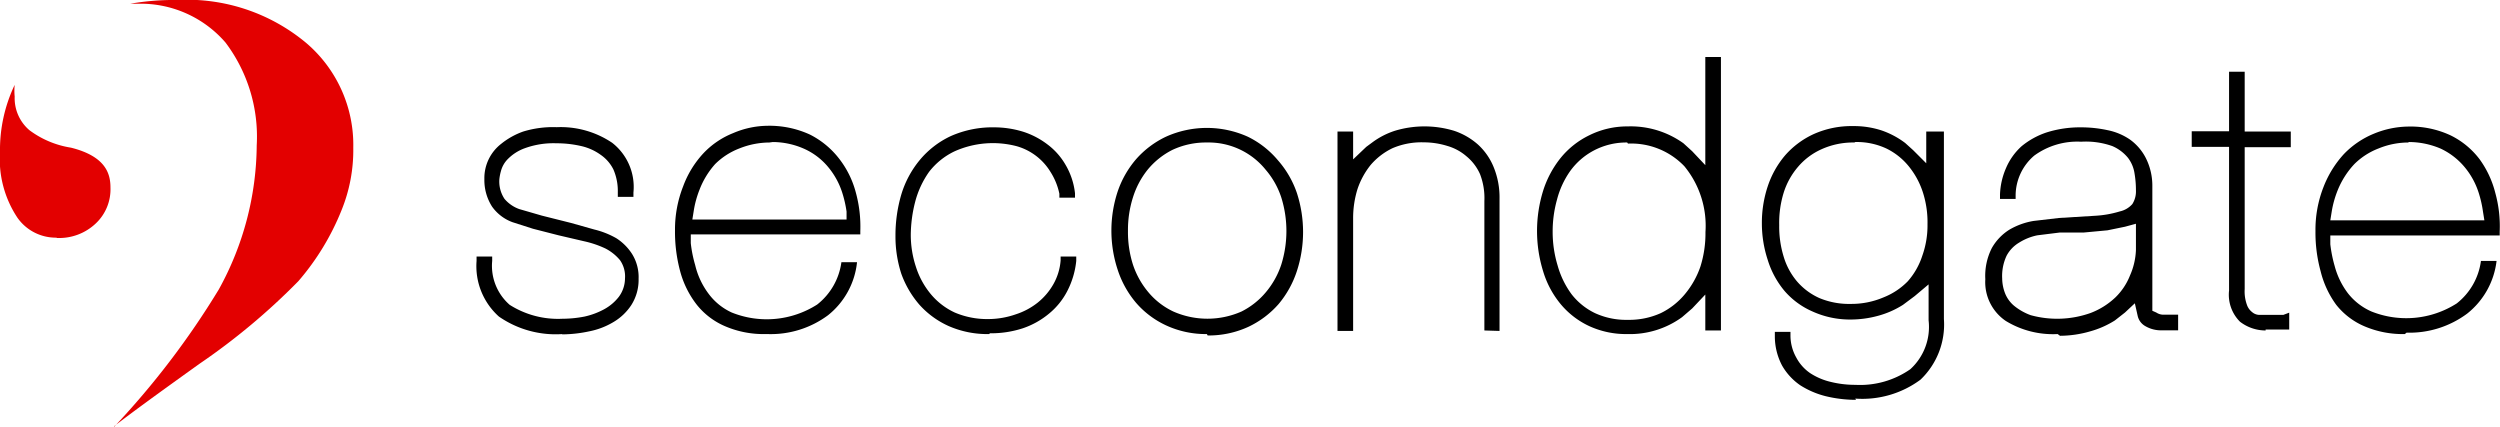
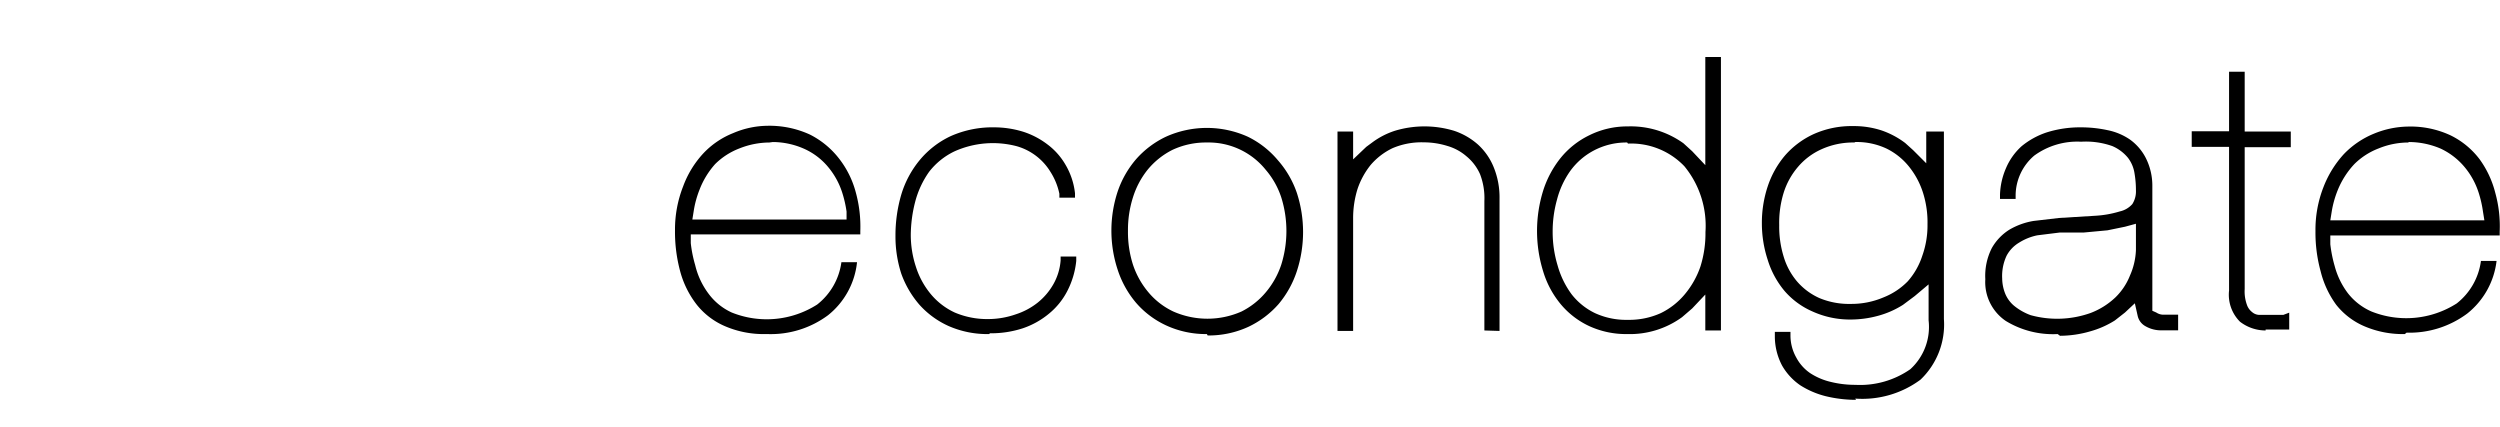
<svg xmlns="http://www.w3.org/2000/svg" viewBox="0 0 160 27.32">
  <defs>
    <style>.cls-1{fill:#e30000;}</style>
  </defs>
  <g id="レイヤー_2" data-name="レイヤー 2">
    <g id="header">
      <g id="ロゴ">
        <g id="グループ_17" data-name="グループ 17">
          <g id="グループ_14" data-name="グループ 14">
-             <path id="パス_39" data-name="パス 39" class="cls-1" d="M7.3,27.32A52.48,52.48,0,0,0,14,18.53a19.31,19.31,0,0,0,2.43-9.22,10,10,0,0,0-2-6.59A7.18,7.18,0,0,0,8.8.24H8.33a16.27,16.27,0,0,1,3-.24,11.91,11.91,0,0,1,8.28,2.76,8.57,8.57,0,0,1,3,6.69,10.2,10.2,0,0,1-.75,4A16.05,16.05,0,0,1,19.09,18a42,42,0,0,1-6.32,5.28c-3,2.15-4.16,3-5.47,4Z" />
-             <path id="パス_40" data-name="パス 40" class="cls-1" d="M3.6,15.21a3,3,0,0,1-2.48-1.27A6.77,6.77,0,0,1,0,9.73a9.67,9.67,0,0,1,.94-4.3,3.78,3.78,0,0,0,0,.75,2.69,2.69,0,0,0,.94,2.15A6,6,0,0,0,4.54,9.45C6.74,10,7.07,11.09,7.07,12a3,3,0,0,1-.94,2.3,3.4,3.4,0,0,1-2.48.93Z" />
-           </g>
+             </g>
          <g id="グループ_16" data-name="グループ 16">
            <g id="グループ_15" data-name="グループ 15">
-               <path id="パス_41" data-name="パス 41" d="M36,21.38a6.37,6.37,0,0,1-4.07-1.12A4.33,4.33,0,0,1,30.5,16.7v-.28h1v.28a3.31,3.31,0,0,0,1.12,2.81A5.76,5.76,0,0,0,36,20.4a7.41,7.41,0,0,0,1.41-.14,4.79,4.79,0,0,0,1.26-.47,3,3,0,0,0,.94-.8A2,2,0,0,0,40,17.82a1.81,1.81,0,0,0-.32-1.17,3,3,0,0,0-.94-.75,6.41,6.41,0,0,0-1.36-.46l-1.63-.38-1.64-.42-1.31-.42a2.77,2.77,0,0,1-1.31-1A3.15,3.15,0,0,1,31,11.46a2.78,2.78,0,0,1,1.07-2.25,4.78,4.78,0,0,1,1.41-.79,6.52,6.52,0,0,1,2.15-.28,5.89,5.89,0,0,1,3.55,1,3.58,3.58,0,0,1,1.36,3.18v.28h-1V12.3a3.47,3.47,0,0,0-.28-1.45,2.47,2.47,0,0,0-.8-.93,3.43,3.43,0,0,0-1.21-.56,7,7,0,0,0-1.64-.19,5.37,5.37,0,0,0-2.06.33,2.92,2.92,0,0,0-1.07.7,1.7,1.7,0,0,0-.42.75,3.06,3.06,0,0,0-.1.51,2,2,0,0,0,.33,1.27,2.22,2.22,0,0,0,.94.65l1.45.42,1.87.47,1.49.42a5.39,5.39,0,0,1,1.41.56,3.32,3.32,0,0,1,1,1,2.8,2.8,0,0,1,.42,1.59,3,3,0,0,1-.47,1.69,3.47,3.47,0,0,1-1.12,1.07,4.81,4.81,0,0,1-1.59.61,8.41,8.41,0,0,1-1.73.19Z" />
              <path id="パス_42" data-name="パス 42" d="M63.3,21.38a6.16,6.16,0,0,1-2.58-.51,5.59,5.59,0,0,1-1.87-1.36,6.24,6.24,0,0,1-1.17-2,7.75,7.75,0,0,1-.37-2.43,9.27,9.27,0,0,1,.37-2.62,6.31,6.31,0,0,1,1.17-2.2,5.73,5.73,0,0,1,2-1.55,6.58,6.58,0,0,1,2.8-.56,6.3,6.3,0,0,1,1.83.28,5.13,5.13,0,0,1,1.54.8,4.32,4.32,0,0,1,1.17,1.31,4.56,4.56,0,0,1,.61,1.83v.28h-1V12.4A4.19,4.19,0,0,0,67.23,11a3.72,3.72,0,0,0-2.15-1.64,6,6,0,0,0-4,.33A4.51,4.51,0,0,0,59.46,11a5.9,5.9,0,0,0-.89,1.92,8.71,8.71,0,0,0-.28,2.1,6.53,6.53,0,0,0,.33,2.06,5.2,5.2,0,0,0,.94,1.73A4.41,4.41,0,0,0,61.1,20a5.29,5.29,0,0,0,2.15.42A5.36,5.36,0,0,0,65,20.12a4.46,4.46,0,0,0,1.41-.75,4.11,4.11,0,0,0,1-1.17,3.64,3.64,0,0,0,.47-1.54v-.24h1v.28a5.4,5.4,0,0,1-.57,1.92,4.57,4.57,0,0,1-1.17,1.45,5.23,5.23,0,0,1-1.68.94,6.53,6.53,0,0,1-2.1.32Z" />
              <path id="パス_43" data-name="パス 43" d="M77.24,21.38a6.05,6.05,0,0,1-2.62-.56,5.71,5.71,0,0,1-1.92-1.45,6.24,6.24,0,0,1-1.17-2.11,8,8,0,0,1,0-5A6.24,6.24,0,0,1,72.7,10.2a5.94,5.94,0,0,1,1.92-1.45,6.38,6.38,0,0,1,5.24,0,5.85,5.85,0,0,1,1.92,1.5A6.2,6.2,0,0,1,83,12.35a8.08,8.08,0,0,1,0,5,6.34,6.34,0,0,1-1.17,2.11,5.94,5.94,0,0,1-1.92,1.45,6.08,6.08,0,0,1-2.62.56Zm0-12.26a5.06,5.06,0,0,0-2.2.47,4.91,4.91,0,0,0-1.59,1.27,5.39,5.39,0,0,0-.94,1.77,6.9,6.9,0,0,0-.32,2.16,6.83,6.83,0,0,0,.32,2.15,5.38,5.38,0,0,0,1,1.78,4.67,4.67,0,0,0,1.59,1.22,5.4,5.4,0,0,0,4.35,0A4.87,4.87,0,0,0,81,18.72a5.36,5.36,0,0,0,1-1.78,7.2,7.2,0,0,0,0-4.31,5.21,5.21,0,0,0-1-1.77,4.69,4.69,0,0,0-3.75-1.74Z" />
              <path id="パス_44" data-name="パス 44" d="M95,21.15V12.87a4.25,4.25,0,0,0-.28-1.73A3.11,3.11,0,0,0,93.85,10a3.23,3.23,0,0,0-1.22-.66,5.1,5.1,0,0,0-1.5-.23,4.72,4.72,0,0,0-2,.37,4.25,4.25,0,0,0-1.41,1.08,5,5,0,0,0-.84,1.54,6.28,6.28,0,0,0-.28,1.87v7.21h-1V8.42h1V10.2l.84-.8.38-.28a5,5,0,0,1,1.45-.75,6.54,6.54,0,0,1,3.79,0,4.41,4.41,0,0,1,1.54.89,4,4,0,0,1,1,1.45,5.11,5.11,0,0,1,.37,2v8.47Z" />
              <path id="パス_45" data-name="パス 45" d="M104.14,21.38a5.64,5.64,0,0,1-2.43-.51,5.27,5.27,0,0,1-1.83-1.41,6,6,0,0,1-1.12-2.1,8.7,8.7,0,0,1,0-5.15,6.45,6.45,0,0,1,1.12-2.1,5.38,5.38,0,0,1,1.83-1.45,5.46,5.46,0,0,1,2.47-.57,5.79,5.79,0,0,1,3.56,1.08l.56.51.84.89V3.65h1v17.5h-1v-2.3l-.84.89-.65.56a5.68,5.68,0,0,1-3.51,1.08Zm0-12.26a4.46,4.46,0,0,0-2.15.52,4.39,4.39,0,0,0-1.5,1.31,5.59,5.59,0,0,0-.84,1.82,7.58,7.58,0,0,0-.28,2.06A7.41,7.41,0,0,0,99.69,17a5.66,5.66,0,0,0,.89,1.83,4.21,4.21,0,0,0,1.5,1.21,4.77,4.77,0,0,0,2.1.43,4.92,4.92,0,0,0,2.11-.43,4.65,4.65,0,0,0,1.54-1.21,5.57,5.57,0,0,0,1-1.78,7.1,7.1,0,0,0,.32-2.2,6,6,0,0,0-1.35-4.21,4.71,4.71,0,0,0-3.61-1.45Z" />
              <path id="パス_46" data-name="パス 46" d="M118.78,25.59a8.27,8.27,0,0,1-1.92-.23,5.53,5.53,0,0,1-1.64-.7,3.85,3.85,0,0,1-1.17-1.27,4,4,0,0,1-.46-1.87v-.28h1v.24a2.87,2.87,0,0,0,.37,1.4,2.79,2.79,0,0,0,.89,1,4.12,4.12,0,0,0,1.31.56,6.53,6.53,0,0,0,1.59.19,5.62,5.62,0,0,0,3.51-1,3.66,3.66,0,0,0,1.17-3.13V18.2l-.89.75-.75.56a5.79,5.79,0,0,1-1.59.7,6.7,6.7,0,0,1-1.78.24,5.8,5.8,0,0,1-2.43-.52,5,5,0,0,1-1.78-1.31,5.71,5.71,0,0,1-1.08-2,7.48,7.48,0,0,1-.37-2.3,7.4,7.4,0,0,1,.37-2.38,5.94,5.94,0,0,1,1.12-2,5.44,5.44,0,0,1,1.83-1.36,5.92,5.92,0,0,1,2.52-.51,5.69,5.69,0,0,1,1.83.28,5.42,5.42,0,0,1,1.5.8l.51.46.84.84V8.42h1.13v12a4.87,4.87,0,0,1-1.5,3.88,6.25,6.25,0,0,1-4.17,1.21Zm-.1-16.47a4.91,4.91,0,0,0-2.1.43,4.25,4.25,0,0,0-1.5,1.12,4.7,4.7,0,0,0-.93,1.68,6.53,6.53,0,0,0-.28,2.06,6.51,6.51,0,0,0,.28,2A4.38,4.38,0,0,0,115,18a4.09,4.09,0,0,0,1.45,1.08,4.92,4.92,0,0,0,2,.37,5.22,5.22,0,0,0,2.1-.42A4.43,4.43,0,0,0,122.1,18a4.62,4.62,0,0,0,.93-1.64,5.77,5.77,0,0,0,.33-2,6.26,6.26,0,0,0-.28-2,5.13,5.13,0,0,0-.89-1.68,4.24,4.24,0,0,0-1.45-1.17,4.48,4.48,0,0,0-2-.42Z" />
              <path id="パス_47" data-name="パス 47" d="M131.69,21.38a5.79,5.79,0,0,1-3.32-.84,3,3,0,0,1-1.31-2.67,3.92,3.92,0,0,1,.42-2,3.31,3.31,0,0,1,1.12-1.17,4.51,4.51,0,0,1,1.55-.56l1.63-.19,2.3-.14a6.63,6.63,0,0,0,1.59-.28,1.49,1.49,0,0,0,.8-.47,1.51,1.51,0,0,0,.23-.88,6.38,6.38,0,0,0-.09-1.08,2.16,2.16,0,0,0-.42-1,2.64,2.64,0,0,0-1-.75,5.07,5.07,0,0,0-2-.28,4.67,4.67,0,0,0-3,.89A3.37,3.37,0,0,0,129,12.5v.23h-1v-.28a4.62,4.62,0,0,1,.38-1.68,4,4,0,0,1,1-1.41A5,5,0,0,1,131,8.47a7.1,7.1,0,0,1,2.2-.32,7.93,7.93,0,0,1,1.68.18,3.87,3.87,0,0,1,1.45.61,3.32,3.32,0,0,1,1,1.17,3.92,3.92,0,0,1,.42,1.78v8L138,20a.84.84,0,0,0,.51.14h.89v1h-1a2,2,0,0,1-1.12-.28,1,1,0,0,1-.47-.65l-.18-.8L136,20l-.65.51a5.93,5.93,0,0,1-1.59.7,7,7,0,0,1-1.92.28ZM136,14.51l-1.12.23-1.5.14h-1.54l-1.45.18a3.51,3.51,0,0,0-1.17.47,2.15,2.15,0,0,0-.8.84,3.07,3.07,0,0,0-.28,1.46,2.7,2.7,0,0,0,.18.93,2,2,0,0,0,.57.8,3.67,3.67,0,0,0,1.07.61,6.38,6.38,0,0,0,3.84-.14,4.78,4.78,0,0,0,1.59-1,4,4,0,0,0,.93-1.4A4.41,4.41,0,0,0,136.7,16V14.32Z" />
              <path id="パス_48" data-name="パス 48" d="M145,21.15a2.69,2.69,0,0,1-1.64-.56,2.44,2.44,0,0,1-.7-2V9.4h-2.39v-1h2.39V4.59h1V8.42h2.95v1h-2.95v9.08a2.51,2.51,0,0,0,.14,1,1,1,0,0,0,.33.47.73.73,0,0,0,.42.18h1.59l.37-.14v1.08H145Z" />
            </g>
            <path id="パス_49" data-name="パス 49" d="M49,21.38a6.24,6.24,0,0,1-2.52-.47,4.65,4.65,0,0,1-1.88-1.4,6,6,0,0,1-1.07-2.15,9.71,9.71,0,0,1-.33-2.62,7.53,7.53,0,0,1,.52-2.81A6.3,6.3,0,0,1,45,9.83a5.3,5.3,0,0,1,1.92-1.31,5.7,5.7,0,0,1,2.19-.47,6.2,6.2,0,0,1,2.72.56,5.47,5.47,0,0,1,1.87,1.54,6,6,0,0,1,1.07,2.16,8.26,8.26,0,0,1,.29,2.48V15H44.21v.56a8.07,8.07,0,0,0,.28,1.4,4.94,4.94,0,0,0,.89,1.88A3.81,3.81,0,0,0,46.83,20a6,6,0,0,0,5.47-.51,4.14,4.14,0,0,0,1.55-2.71h1A5,5,0,0,1,53,20.17a6.14,6.14,0,0,1-3.88,1.21Zm.24-12.26a5.25,5.25,0,0,0-1.92.38,4.48,4.48,0,0,0-1.55,1,5.29,5.29,0,0,0-1,1.64,6.28,6.28,0,0,0-.37,1.35l-.09.56h9.87v-.51a7.43,7.43,0,0,0-.28-1.22,4.88,4.88,0,0,0-.94-1.68,4.25,4.25,0,0,0-1.5-1.12,5,5,0,0,0-2-.43Z" />
            <path id="パス_50" data-name="パス 50" d="M153.91,21.38a6.24,6.24,0,0,1-2.52-.47,4.62,4.62,0,0,1-1.87-1.4,6.11,6.11,0,0,1-1-2.15,9.35,9.35,0,0,1-.33-2.57,7.48,7.48,0,0,1,.51-2.81A6.68,6.68,0,0,1,150,9.87a5.61,5.61,0,0,1,1.92-1.31,5.93,5.93,0,0,1,2.2-.46,6.05,6.05,0,0,1,2.71.56,5.18,5.18,0,0,1,1.87,1.54,6.28,6.28,0,0,1,1,2.15,8,8,0,0,1,.28,2.48v.24H149.14v.56a8.47,8.47,0,0,0,.28,1.4,5,5,0,0,0,.84,1.73,3.9,3.9,0,0,0,1.5,1.17,6,6,0,0,0,5.47-.51,4.14,4.14,0,0,0,1.55-2.72h1a5.05,5.05,0,0,1-1.88,3.37,6.19,6.19,0,0,1-3.88,1.22Zm.24-12.26a5.06,5.06,0,0,0-1.92.38,4.48,4.48,0,0,0-1.55,1,5.4,5.4,0,0,0-1.07,1.68,6.39,6.39,0,0,0-.38,1.36l-.09.56H159l-.09-.56a7.2,7.2,0,0,0-.28-1.22,4.88,4.88,0,0,0-.94-1.68,4.46,4.46,0,0,0-1.49-1.13,5.2,5.2,0,0,0-2.06-.42Z" />
          </g>
        </g>
      </g>
    </g>
  </g>
</svg>